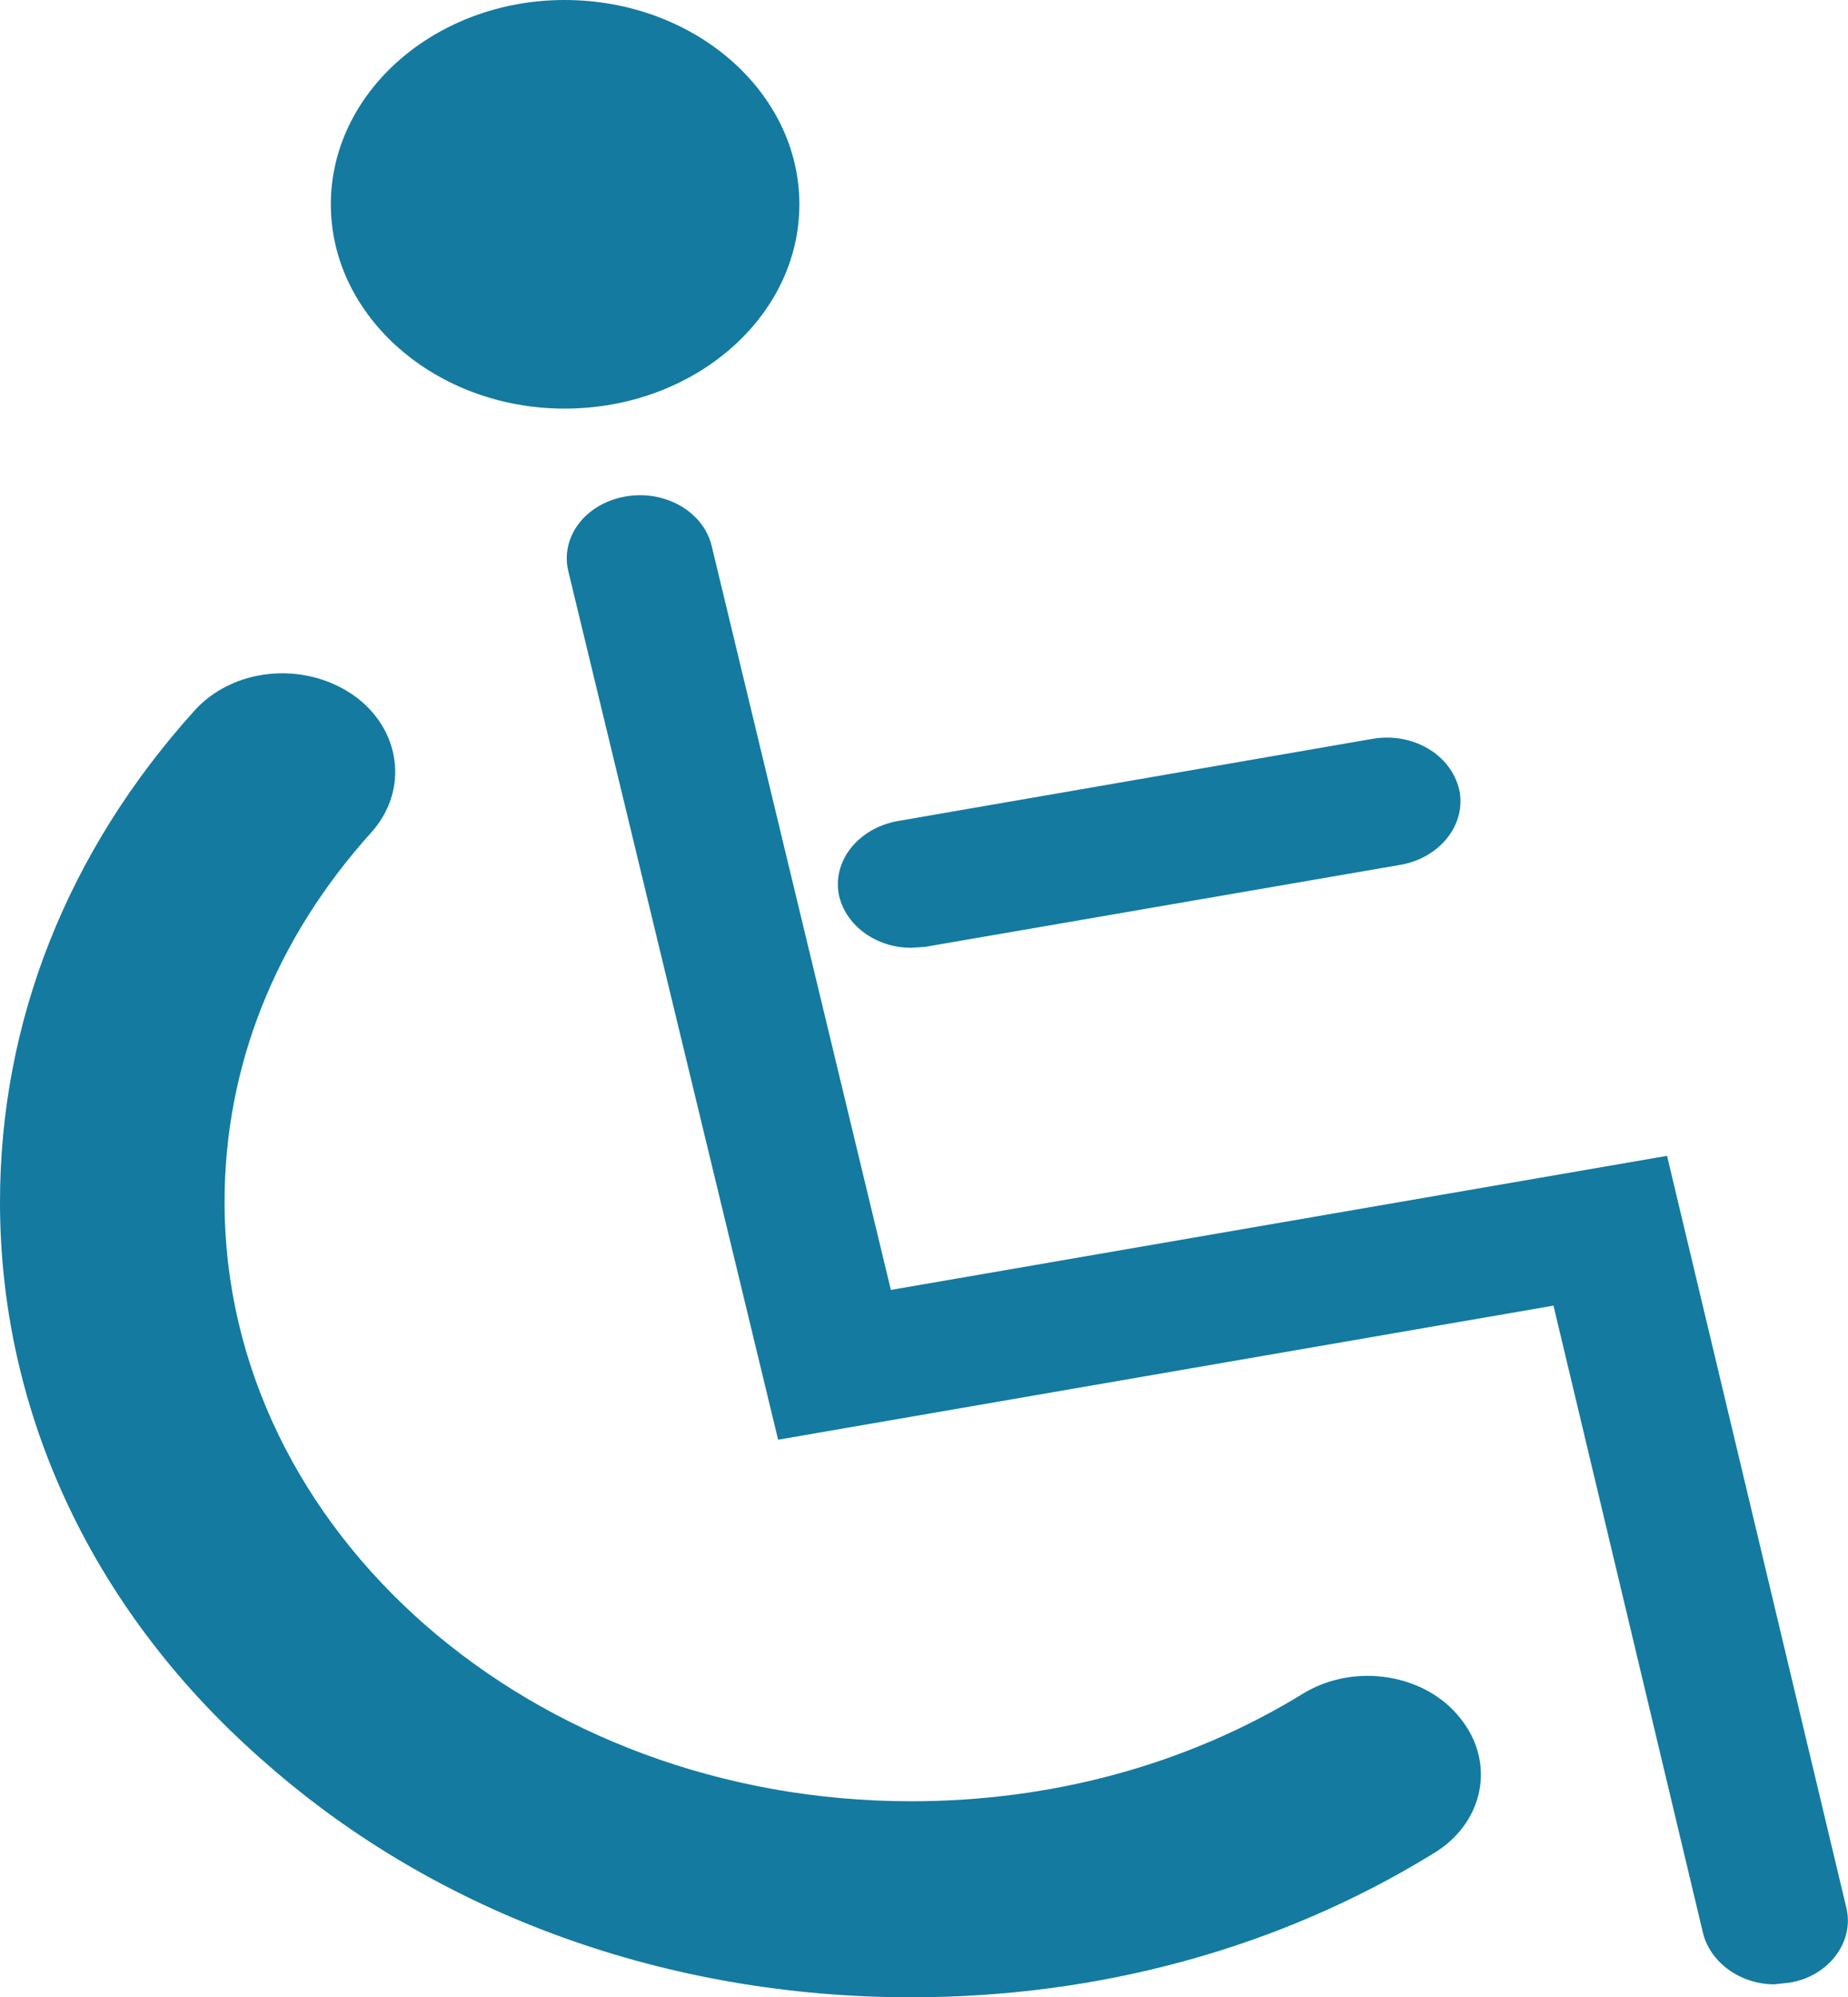
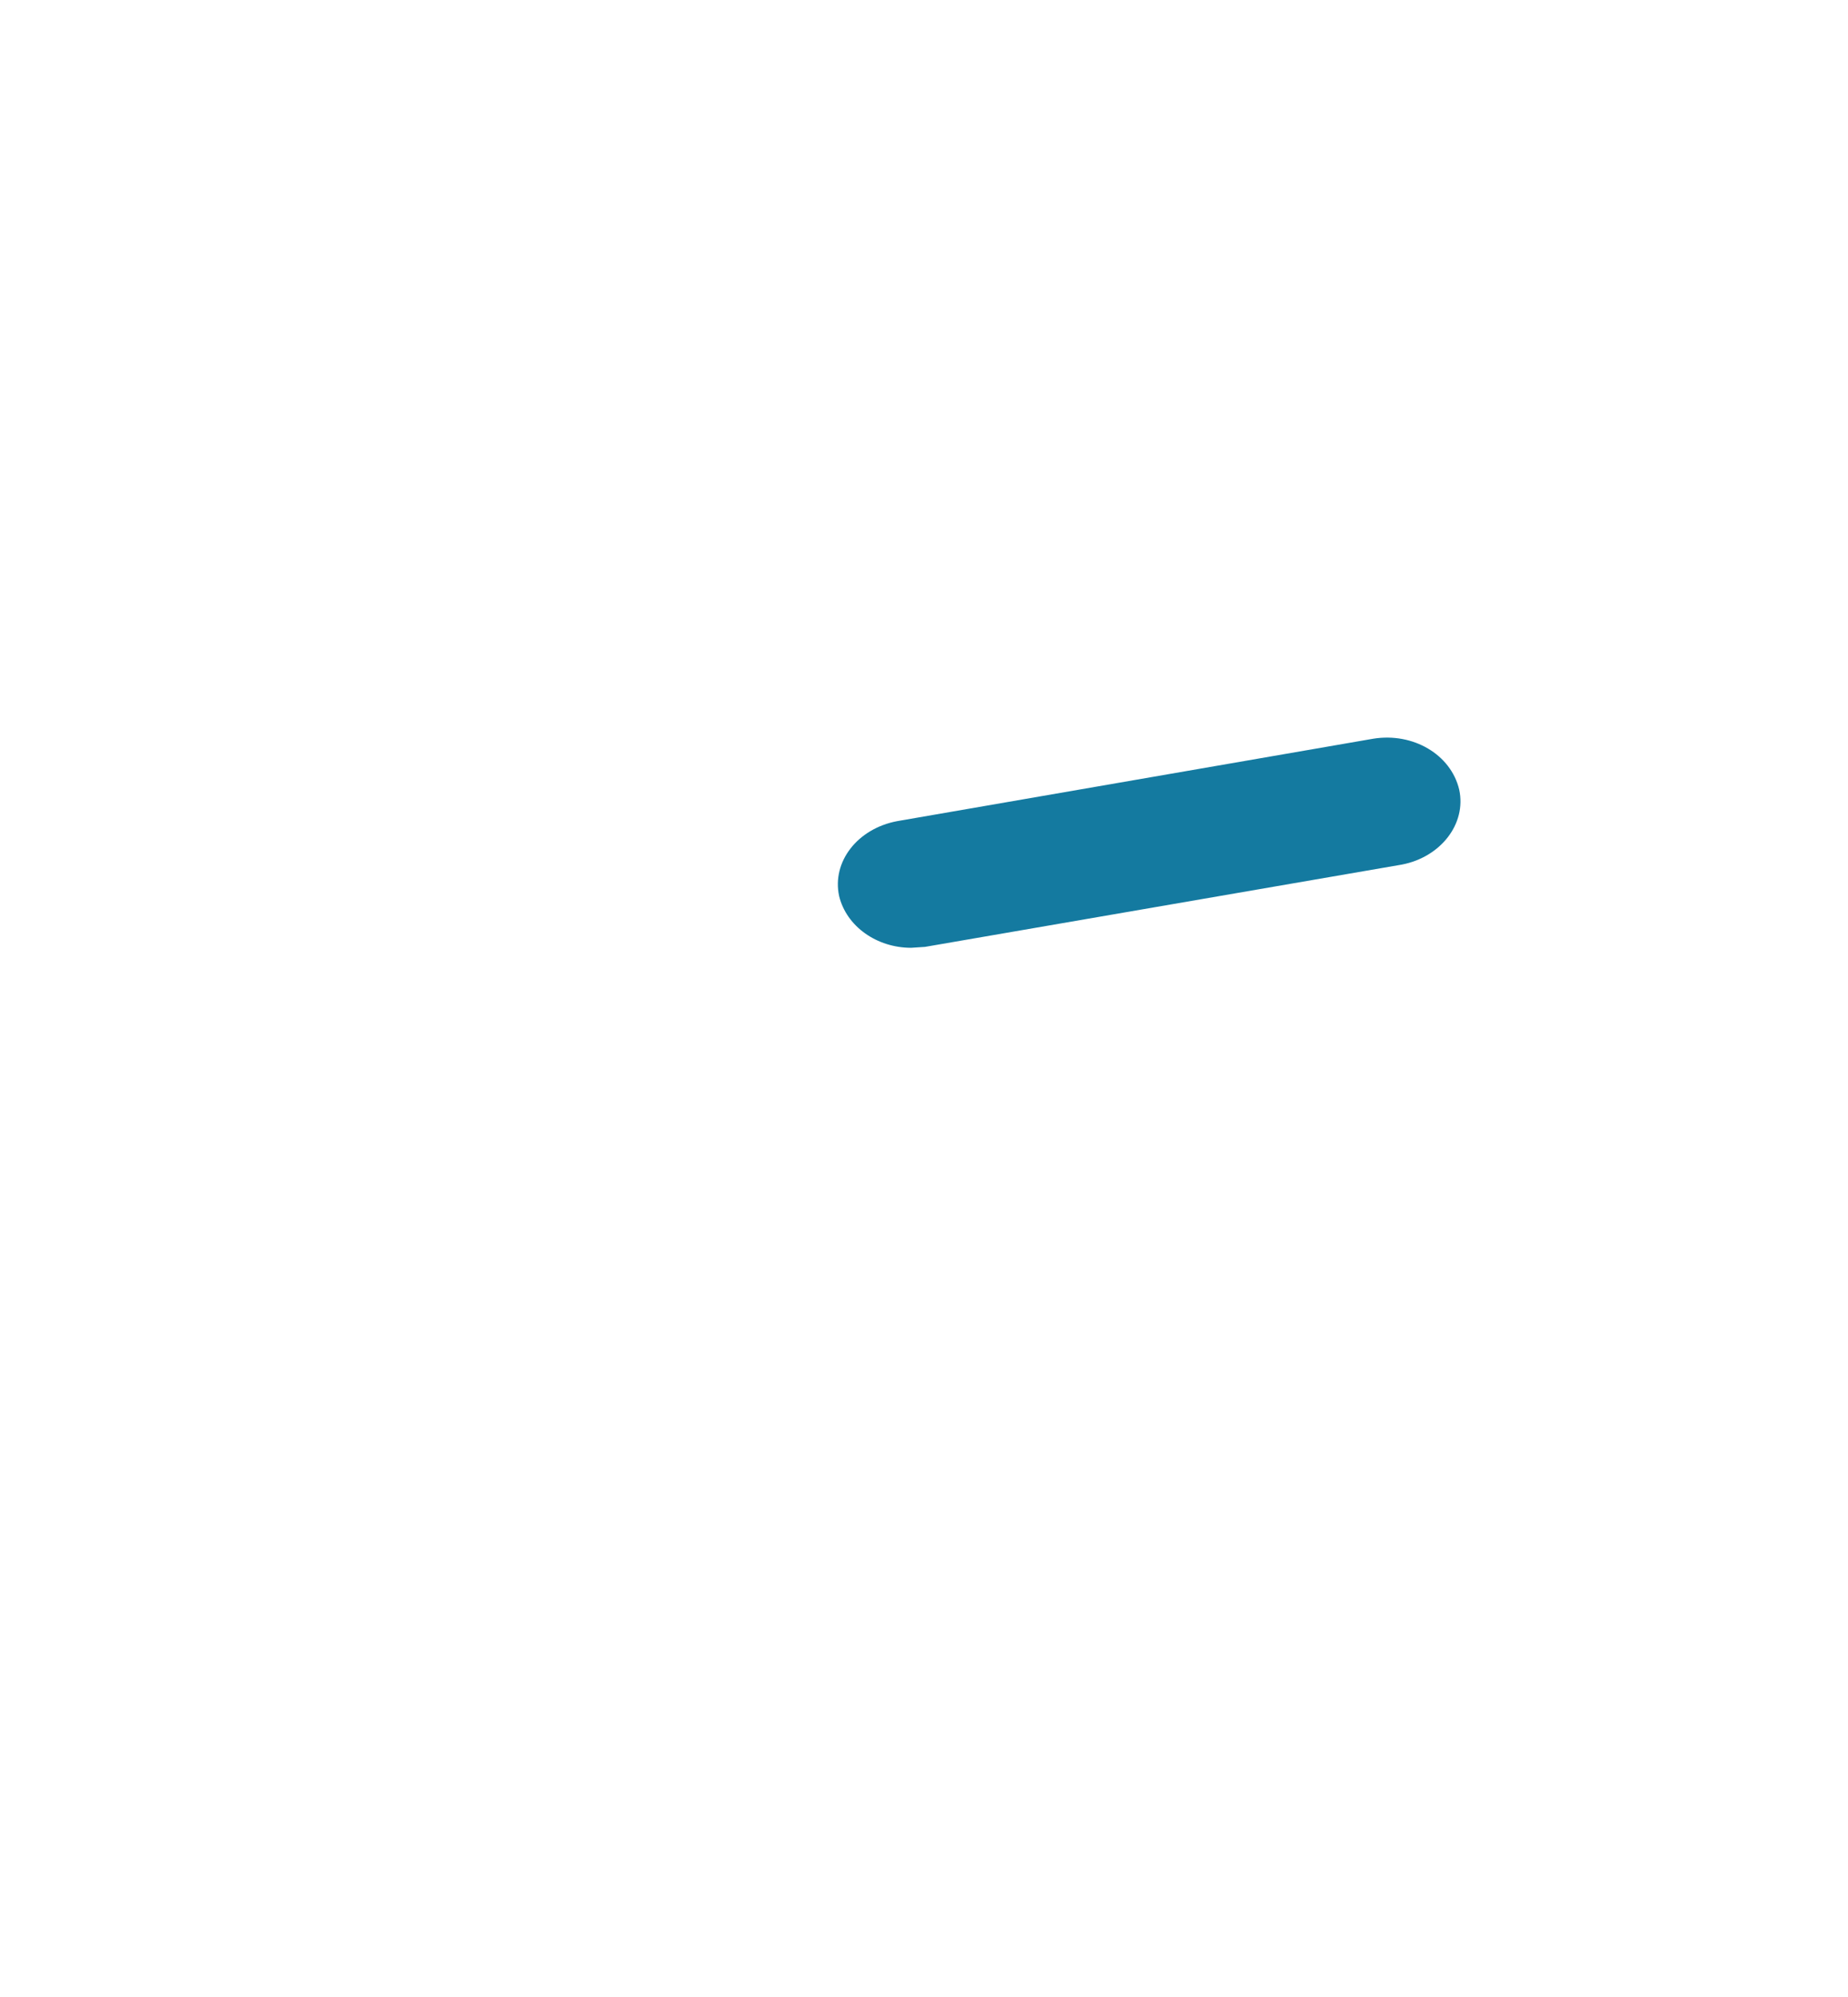
<svg xmlns="http://www.w3.org/2000/svg" version="1.1" id="Layer_1" x="0px" y="0px" width="19.997px" height="21.6px" viewBox="0 0 19.997 21.6" enable-background="new 0 0 19.997 21.6" xml:space="preserve">
  <g>
    <g>
      <g>
-         <path fill="#147AA0" d="M9.859,21.6c-2.629,0-5.109-0.89-6.969-2.521C1.02,17.46,0,15.3,0,13C0,11.05,0.73,9.21,2.1,7.69     c0.42-0.47,1.18-0.54,1.711-0.181C4.34,7.871,4.43,8.541,4.02,9c-1.039,1.15-1.59,2.53-1.59,4c0,3.57,3.33,6.48,7.43,6.48     c1.531,0,3-0.4,4.25-1.17c0.551-0.33,1.311-0.21,1.69,0.27c0.39,0.48,0.261,1.141-0.3,1.471C13.84,21.07,11.891,21.6,9.859,21.6z     " />
-         <path fill-rule="evenodd" clip-rule="evenodd" fill="#147AA0" d="M6.109,4.419c-1.39,0-2.529-0.99-2.529-2.209     C3.58,0.99,4.72,0,6.109,0C7.51,0,8.65,0.99,8.65,2.21C8.65,3.429,7.51,4.419,6.109,4.419z" />
-         <path fill="#147AA0" d="M19.2,21.46c-0.36,0-0.69-0.23-0.771-0.551l-1.619-6.789L8.42,15.57L6.15,6.179     C6.061,5.81,6.33,5.45,6.76,5.371C7.189,5.291,7.609,5.53,7.7,5.9l1.94,8.05l8.399-1.45l1.94,8.131     c0.09,0.369-0.19,0.74-0.61,0.81L19.2,21.46z" />
        <path fill="#147AA0" d="M9.859,10.25c-0.369,0-0.699-0.229-0.779-0.56C9,9.32,9.279,8.96,9.71,8.88l5.149-0.891     c0.431-0.07,0.841,0.17,0.931,0.551c0.08,0.369-0.2,0.729-0.62,0.81l-5.16,0.89L9.859,10.25z" />
      </g>
    </g>
  </g>
</svg>